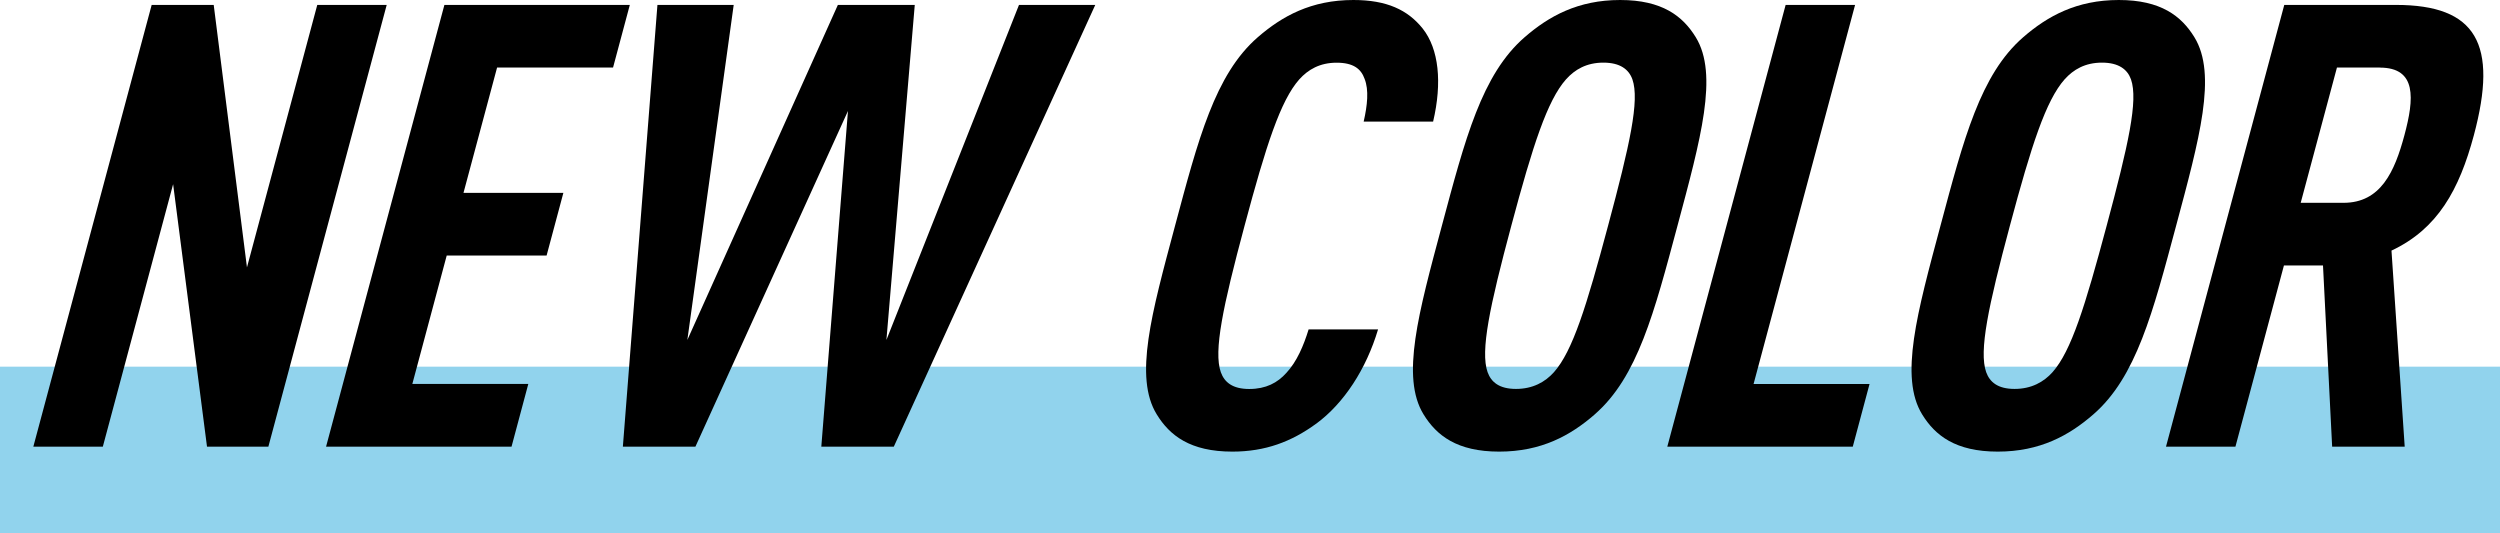
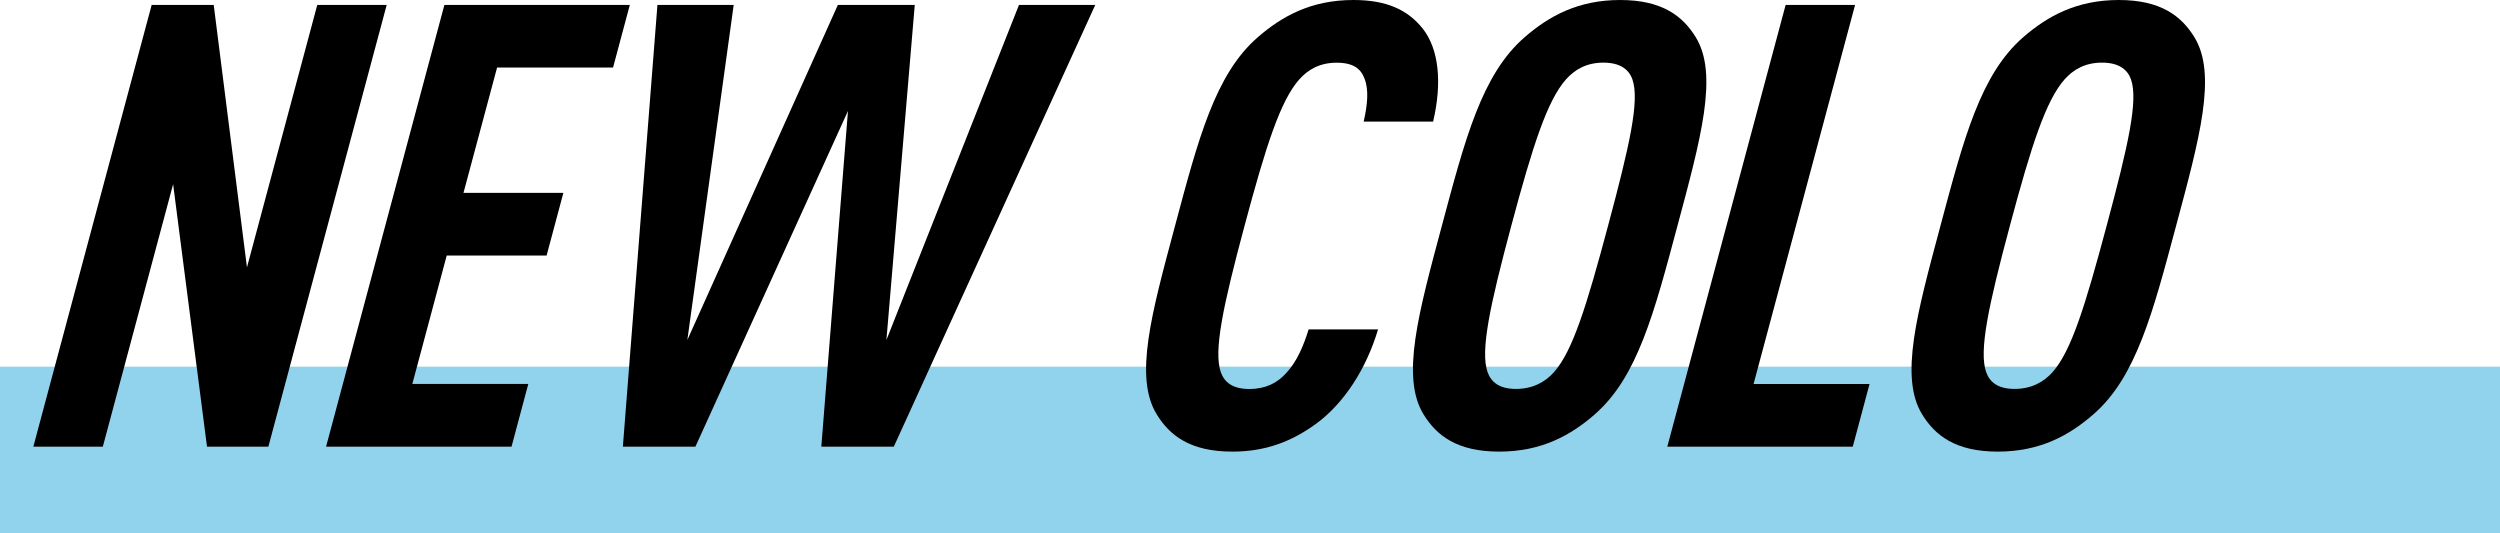
<svg xmlns="http://www.w3.org/2000/svg" width="150" height="32" viewBox="0 0 150 32" fill="none">
  <rect y="22" width="150" height="10" fill="#91D3ED" />
  <path d="M12.42 26.799L10.387 11.051L6.17 26.799H2L9.1 0.295H12.823L14.818 16.043L19.036 0.295H23.202L16.102 26.799H12.417H12.42Z" fill="black" />
  <path d="M19.564 26.799L26.664 0.295H37.789L36.783 4.053H29.825L27.809 11.573H33.802L32.796 15.331H26.803L24.74 23.037H31.698L30.692 26.799H19.564Z" fill="black" />
  <path d="M53.632 26.799H49.279L50.878 6.659L41.725 26.799H37.372L39.446 0.295H44.022L41.241 20.397L50.272 0.295H54.886L53.185 20.397L61.139 0.295H65.716L53.629 26.799H53.632Z" fill="black" />
  <path d="M78.968 25.423C77.487 26.504 75.915 27.097 73.941 27.097C71.41 27.097 70.18 26.128 69.405 24.864C68.029 22.631 69.096 18.798 70.492 13.586C71.888 8.374 72.897 4.466 75.468 2.233C76.925 0.969 78.673 0 81.203 0C83.212 0 84.466 0.596 85.36 1.711C86.332 2.938 86.539 4.951 85.987 7.296H81.82C82.043 6.327 82.142 5.398 81.874 4.727C81.661 4.131 81.203 3.762 80.197 3.762C79.191 3.762 78.487 4.172 77.955 4.765C76.833 6.032 75.966 8.709 74.672 13.549C73.375 18.388 72.806 21.068 73.249 22.332C73.463 22.929 73.947 23.339 74.953 23.339C75.96 23.339 76.654 22.966 77.186 22.369C77.812 21.698 78.219 20.733 78.517 19.764H82.684C81.972 22.146 80.641 24.193 78.971 25.423H78.968Z" fill="black" />
  <path d="M95.685 24.864C94.228 26.131 92.48 27.097 89.95 27.097C87.419 27.097 86.19 26.128 85.414 24.864C84.039 22.631 85.116 18.76 86.511 13.549C87.907 8.336 88.906 4.466 91.478 2.233C92.934 0.969 94.682 0 97.209 0C99.736 0 100.969 0.969 101.745 2.233C103.12 4.466 102.043 8.34 100.648 13.549C99.252 18.76 98.253 22.631 95.681 24.864H95.685ZM97.944 4.761C97.731 4.165 97.209 3.758 96.203 3.758C95.197 3.758 94.492 4.168 93.961 4.761C92.839 6.029 91.972 8.706 90.678 13.545C89.381 18.384 88.812 21.065 89.255 22.329C89.469 22.925 89.953 23.335 90.959 23.335C91.965 23.335 92.707 22.925 93.239 22.329C94.36 21.061 95.19 18.384 96.484 13.545C97.782 8.706 98.388 6.025 97.944 4.761Z" fill="black" />
  <path d="M100.038 26.799L107.138 0.295H111.305L105.214 23.041H112.172L111.166 26.802H100.038V26.799Z" fill="black" />
  <path d="M125.6 24.864C124.143 26.131 122.395 27.097 119.865 27.097C117.334 27.097 116.105 26.128 115.329 24.864C113.954 22.631 115.031 18.76 116.427 13.549C117.822 8.336 118.822 4.466 121.393 2.233C122.849 0.969 124.597 0 127.128 0C129.658 0 130.888 0.969 131.664 2.233C133.039 4.466 131.962 8.34 130.566 13.549C129.17 18.76 128.171 22.631 125.6 24.864ZM127.859 4.761C127.646 4.165 127.124 3.758 126.118 3.758C125.112 3.758 124.408 4.168 123.876 4.761C122.754 6.029 121.887 8.706 120.593 13.545C119.296 18.384 118.727 21.065 119.17 22.329C119.384 22.925 119.868 23.335 120.874 23.335C121.88 23.335 122.622 22.925 123.154 22.329C124.275 21.061 125.105 18.384 126.399 13.545C127.697 8.706 128.303 6.025 127.859 4.761Z" fill="black" />
-   <path d="M139.929 26.799L139.38 15.928H137.036L134.126 26.799H129.96L137.056 0.295H143.754C148.591 0.295 149.898 2.64 148.432 8.113C147.554 11.39 146.257 13.735 143.489 15.036L144.282 26.799H139.929ZM142.785 4.053H140.217L138.042 12.169H140.61C142.842 12.169 143.676 10.309 144.265 8.113C144.854 5.917 145.017 4.056 142.785 4.056V4.053Z" fill="black" />
</svg>